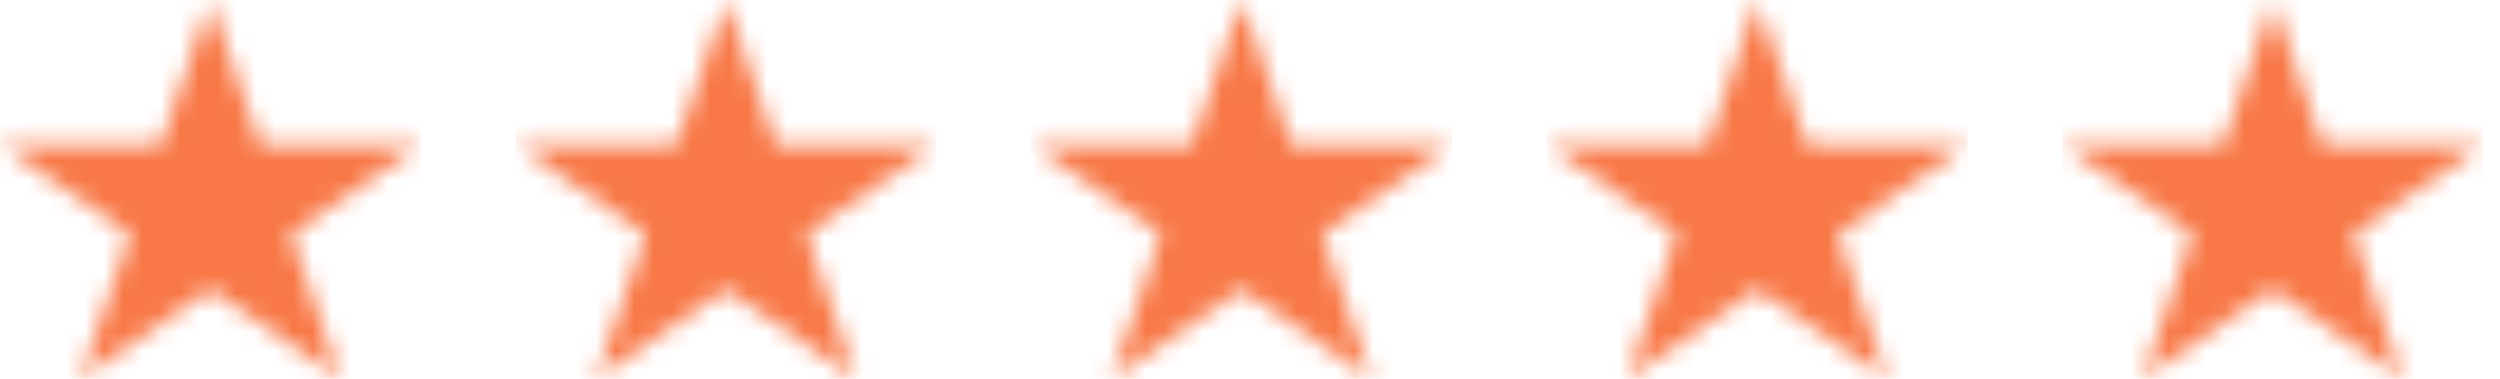
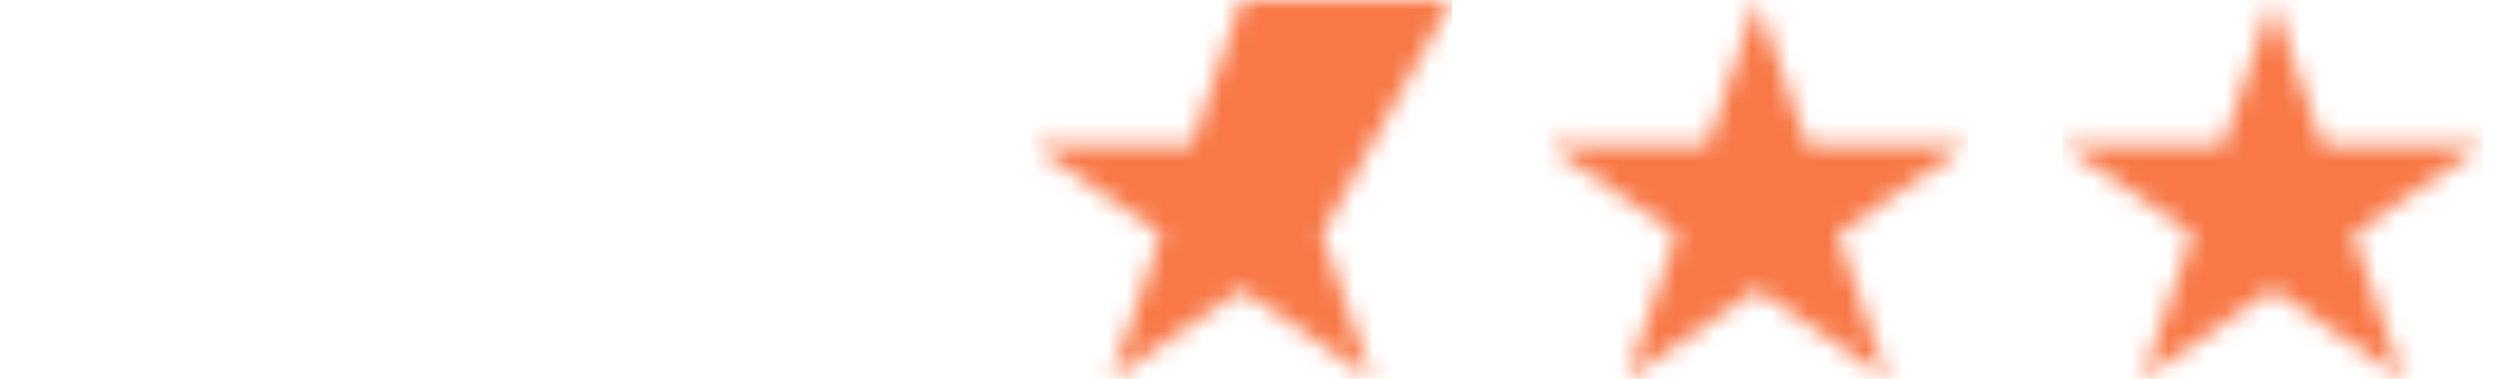
<svg xmlns="http://www.w3.org/2000/svg" width="132" height="20" viewBox="0 0 132 20" fill="none">
  <mask id="mask0_116_8304" style="mask-type:alpha" maskUnits="userSpaceOnUse" x="0" y="0" width="23" height="20">
    <path d="M11.111 0L13.734 7.639H22.222L15.355 12.361L17.978 20L11.111 15.279L4.244 20L6.867 12.361L0 7.639H8.488L11.111 0Z" fill="black" />
  </mask>
  <g mask="url(#mask0_116_8304)">
-     <rect width="22.222" height="20" fill="#F87847" />
-   </g>
+     </g>
  <mask id="mask1_116_8304" style="mask-type:alpha" maskUnits="userSpaceOnUse" x="27" y="0" width="23" height="20">
-     <path d="M38.333 0L40.956 7.639H49.444L42.577 12.361L45.2 20L38.333 15.279L31.466 20L34.089 12.361L27.222 7.639H35.71L38.333 0Z" fill="black" />
-   </mask>
+     </mask>
  <g mask="url(#mask1_116_8304)">
    <rect x="27.222" width="22.222" height="20" fill="#F87847" />
  </g>
  <mask id="mask2_116_8304" style="mask-type:alpha" maskUnits="userSpaceOnUse" x="54" y="0" width="23" height="20">
-     <path d="M65.555 0L68.178 7.639H76.667L69.799 12.361L72.422 20L65.555 15.279L58.688 20L61.311 12.361L54.444 7.639H62.932L65.555 0Z" fill="black" />
+     <path d="M65.555 0H76.667L69.799 12.361L72.422 20L65.555 15.279L58.688 20L61.311 12.361L54.444 7.639H62.932L65.555 0Z" fill="black" />
  </mask>
  <g mask="url(#mask2_116_8304)">
    <rect x="54.444" width="22.222" height="20" fill="#F87847" />
  </g>
  <mask id="mask3_116_8304" style="mask-type:alpha" maskUnits="userSpaceOnUse" x="81" y="0" width="23" height="20">
    <path d="M92.778 0L95.401 7.639H103.889L97.022 12.361L99.645 20L92.778 15.279L85.911 20L88.534 12.361L81.666 7.639H90.155L92.778 0Z" fill="black" />
  </mask>
  <g mask="url(#mask3_116_8304)">
    <rect x="81.666" width="22.222" height="20" fill="#F87847" />
  </g>
  <mask id="mask4_116_8304" style="mask-type:alpha" maskUnits="userSpaceOnUse" x="108" y="0" width="24" height="20">
    <path d="M120 0L122.623 7.639H131.111L124.244 12.361L126.867 20L120 15.279L113.133 20L115.756 12.361L108.889 7.639H117.377L120 0Z" fill="black" />
  </mask>
  <g mask="url(#mask4_116_8304)">
    <rect x="108.889" width="22.222" height="20" fill="#F87847" />
  </g>
</svg>